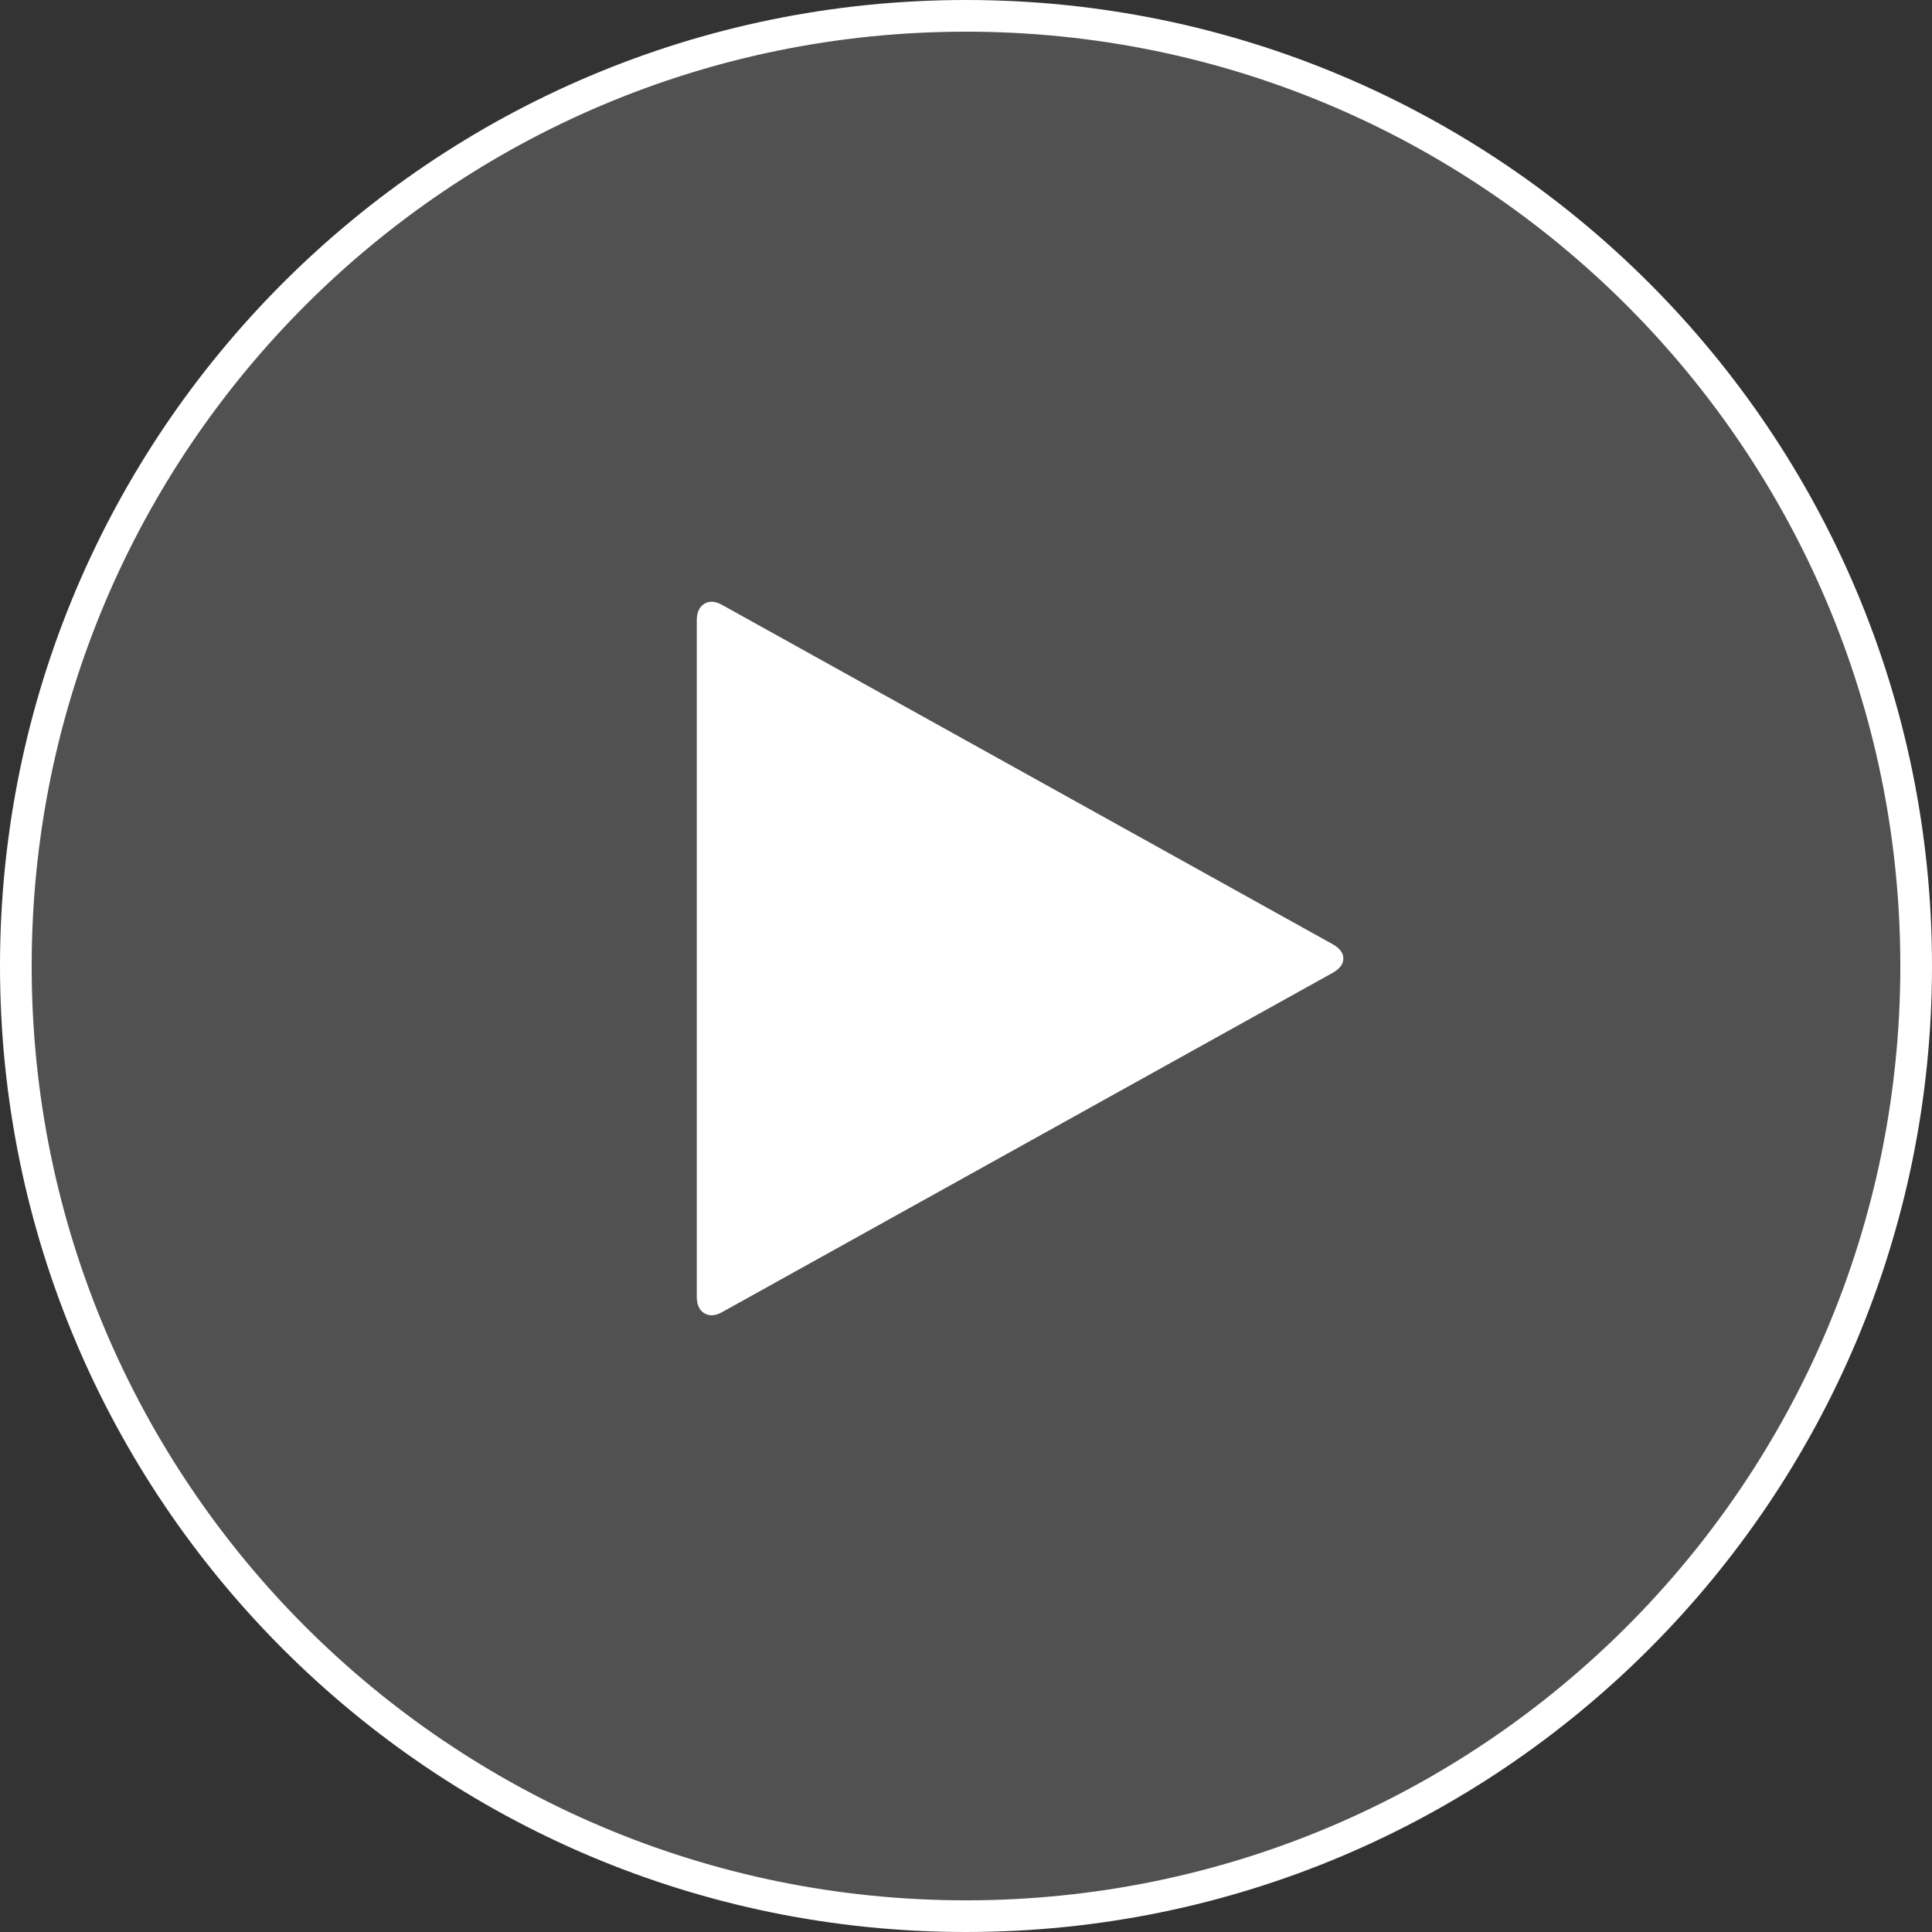
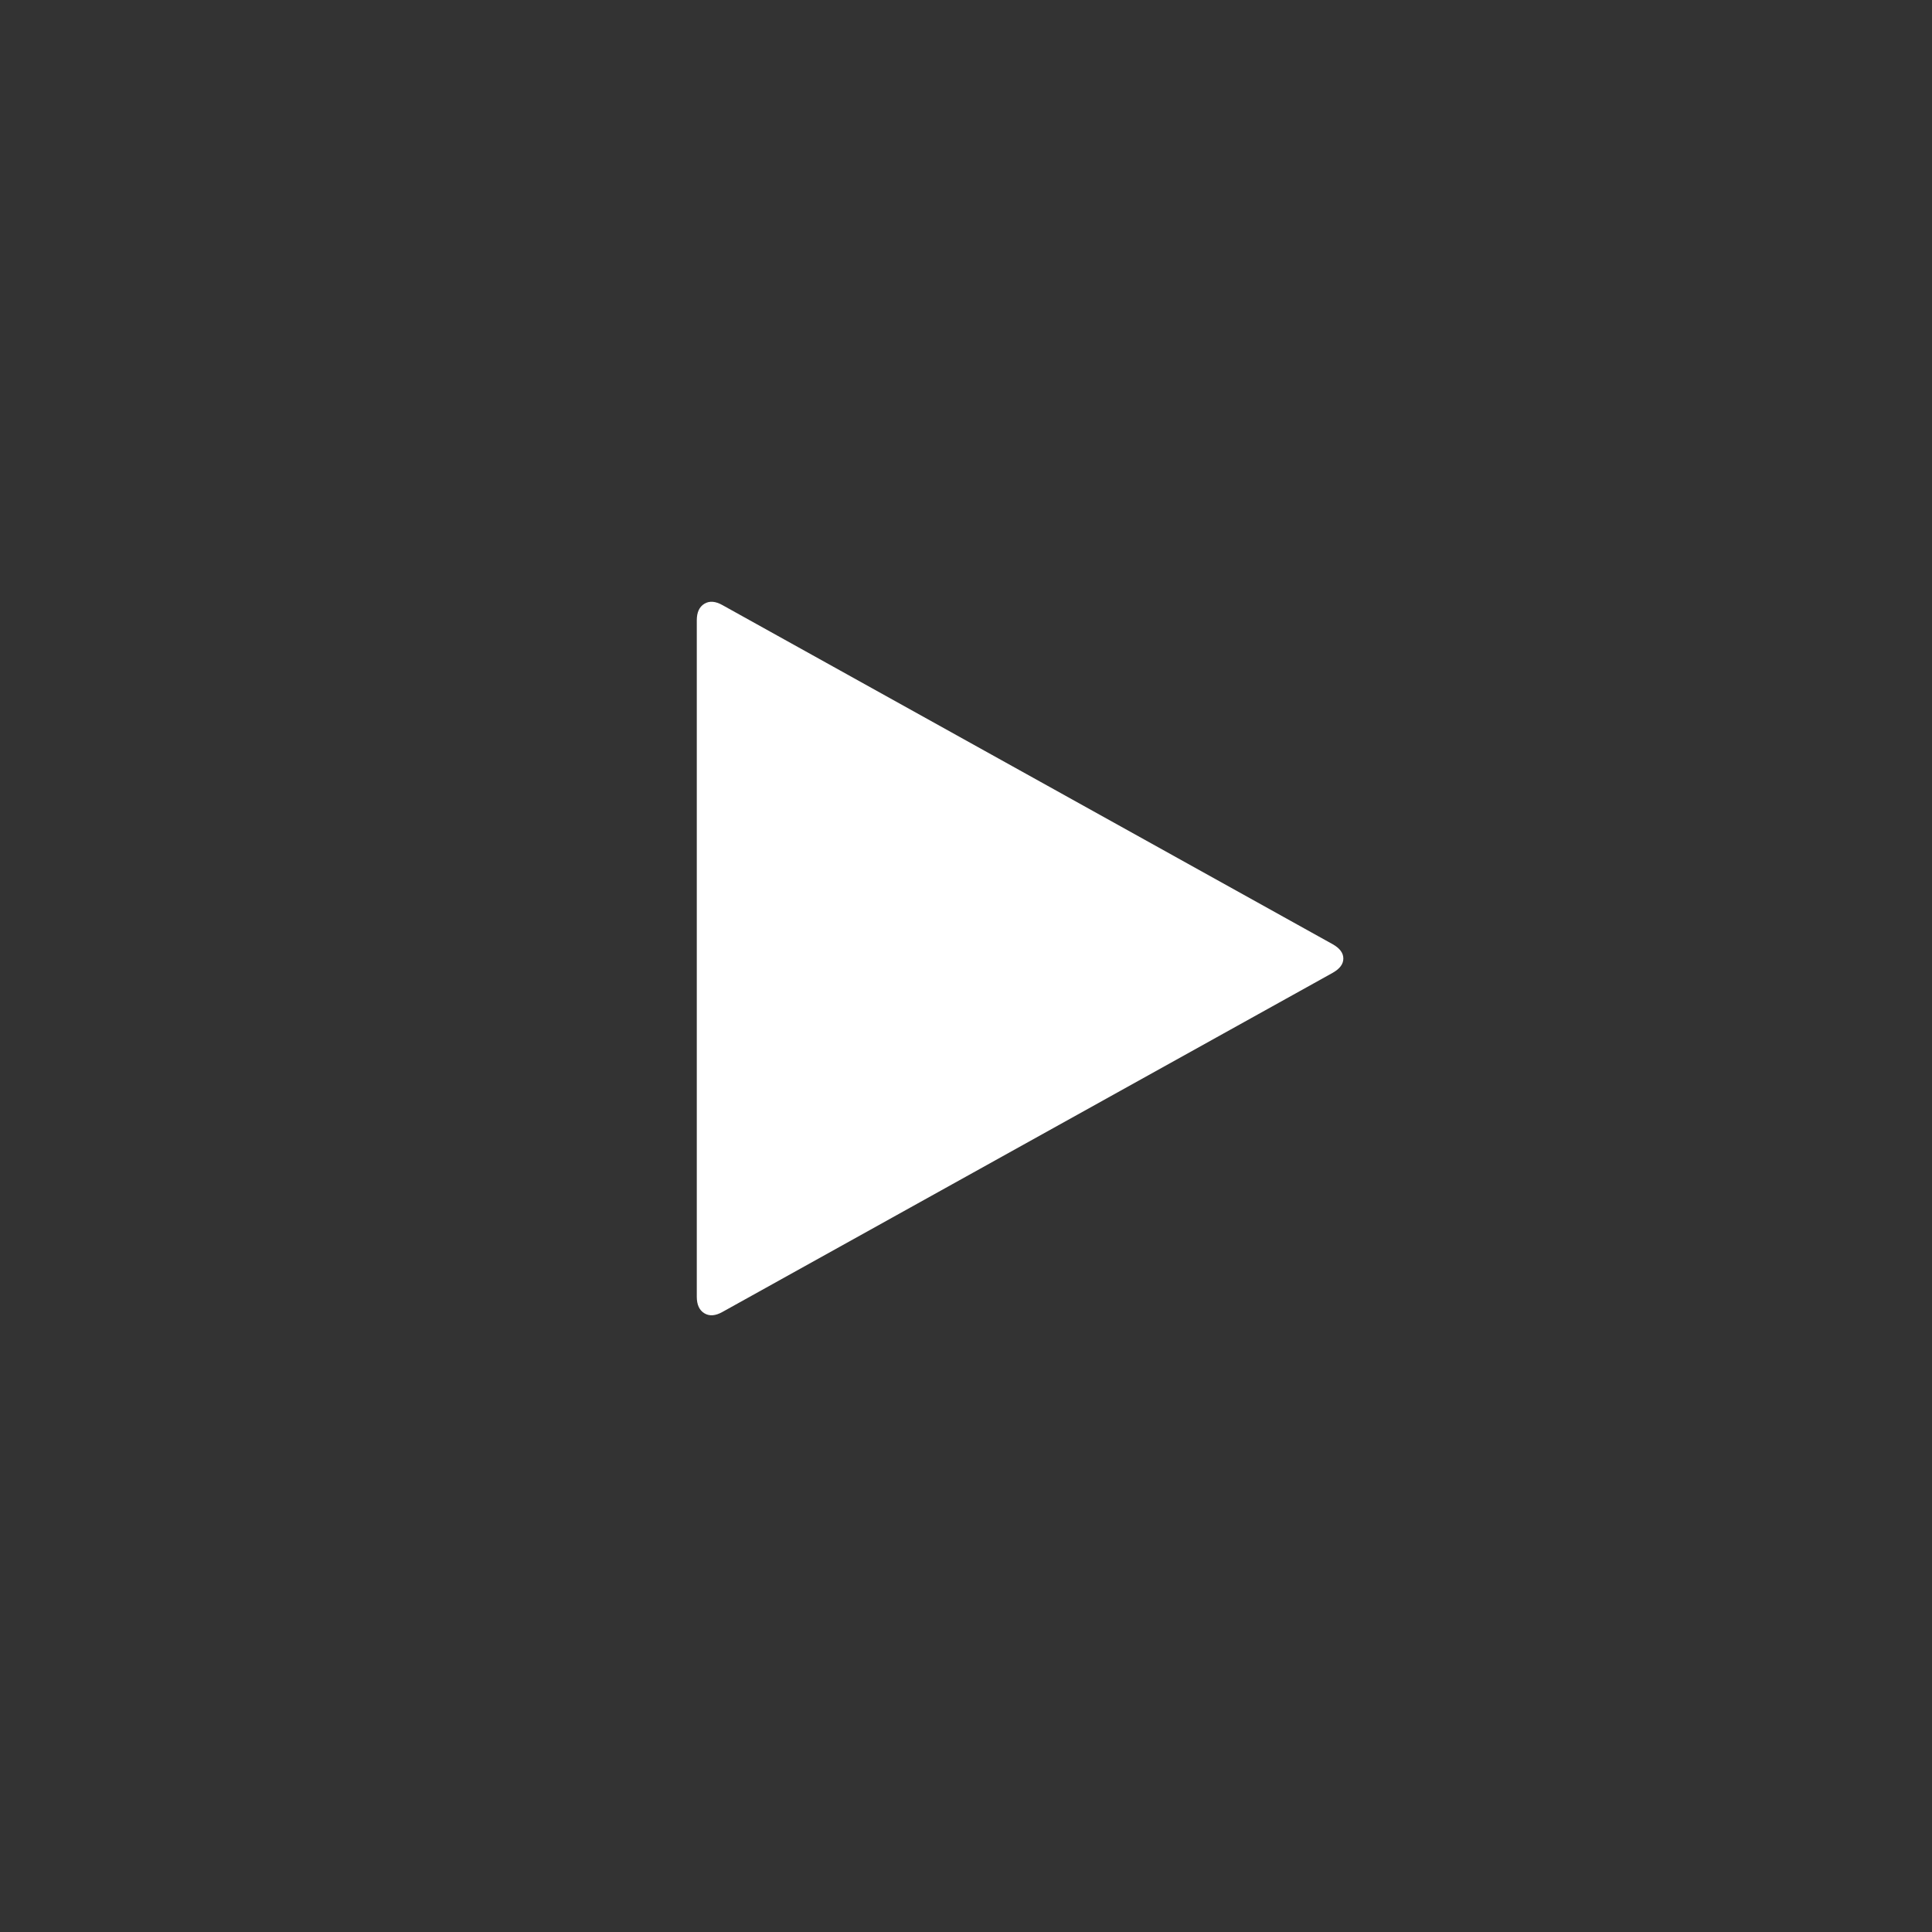
<svg xmlns="http://www.w3.org/2000/svg" fill="none" height="122" viewBox="0 0 122 122" width="122">
  <rect x="0" y="0" width="122" height="122" fill="#333333" stroke="none" />
  <g fill="#fff">
-     <path d="m61 121c33.137 0 60-26.863 60-60s-26.863-60-60-60-60 26.863-60 60 26.863 60 60 60z" fill-opacity=".15" stroke="#fff" stroke-width="2" />
    <path d="m84.161 61.428-38.536 21.415c-.445.252-.827.281-1.146.087-.319-.193-.479-.542-.479-1.045v-42.714c0-.503.16-.851.479-1.045.319-.194.701-.165 1.146.087l38.536 21.415c.445.252.667.551.667.9 0 .348-.222.648-.667.899z" />
  </g>
</svg>